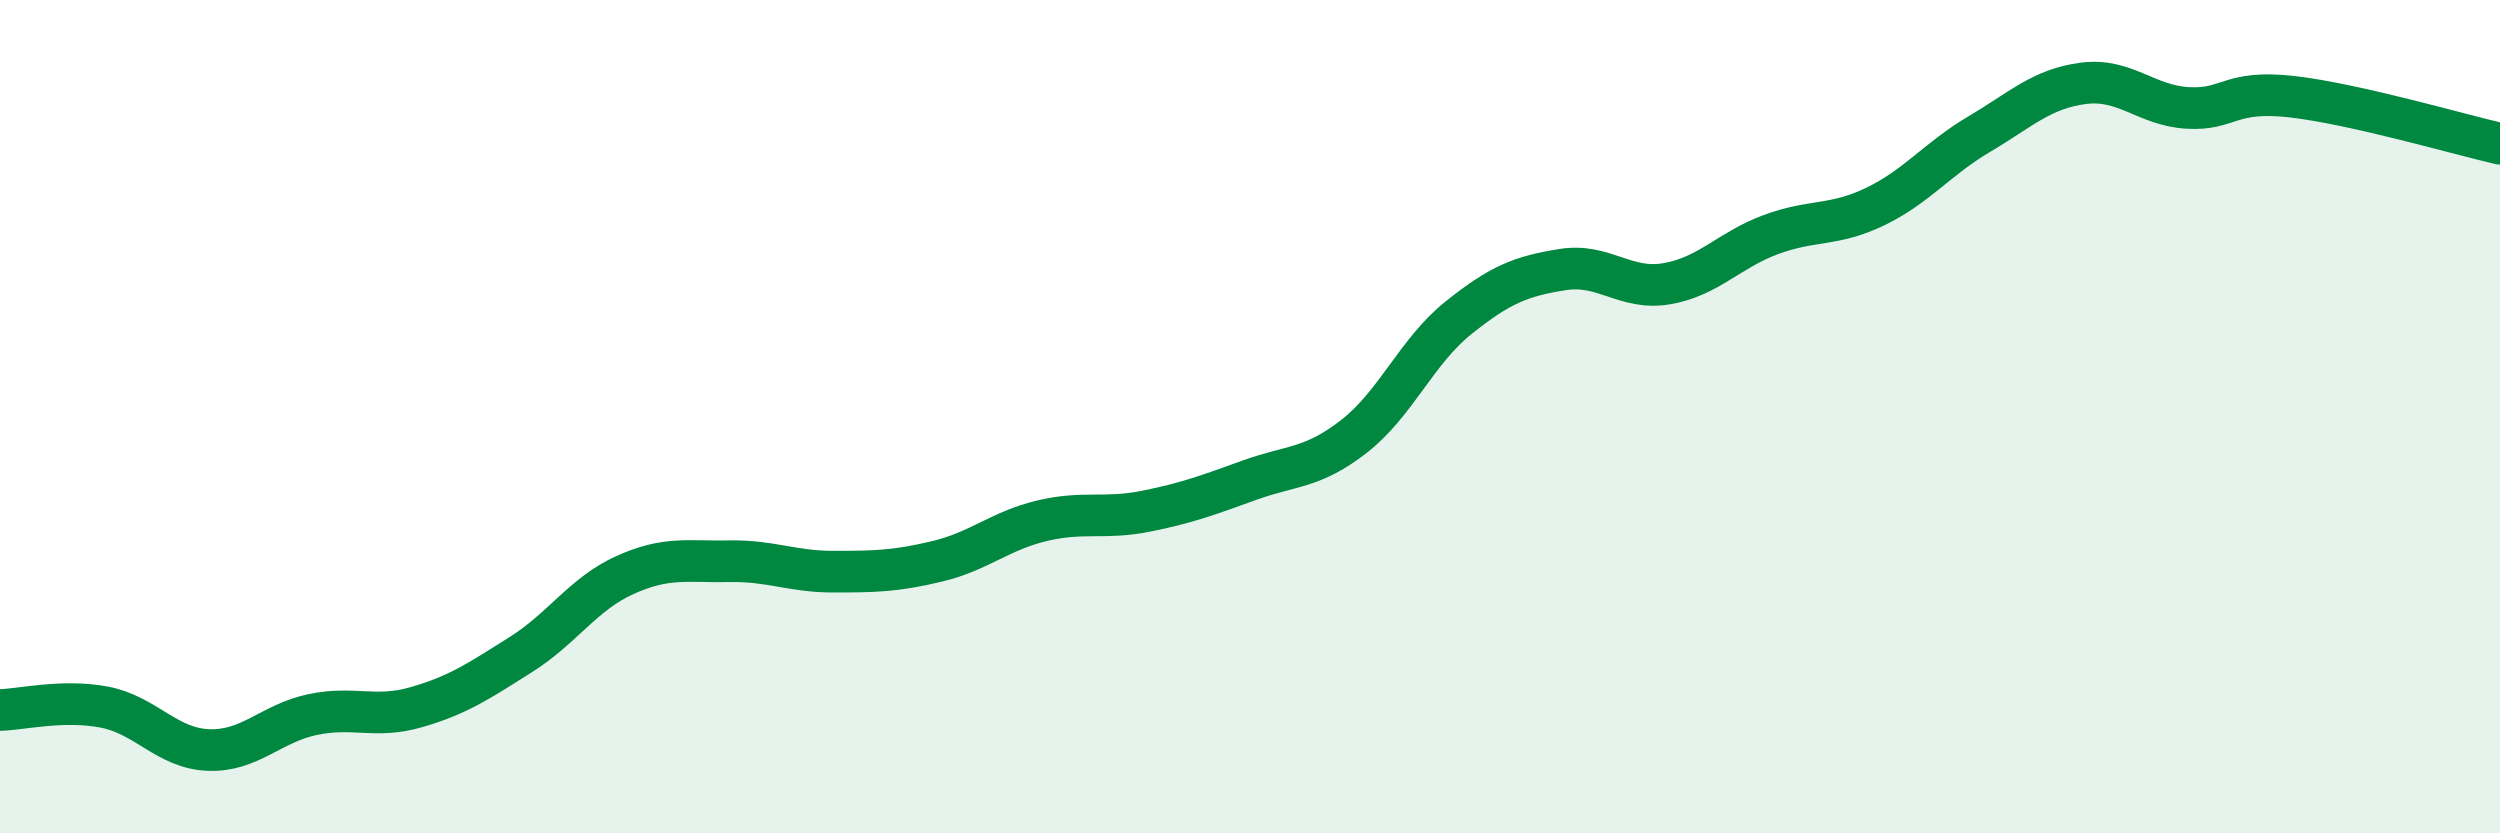
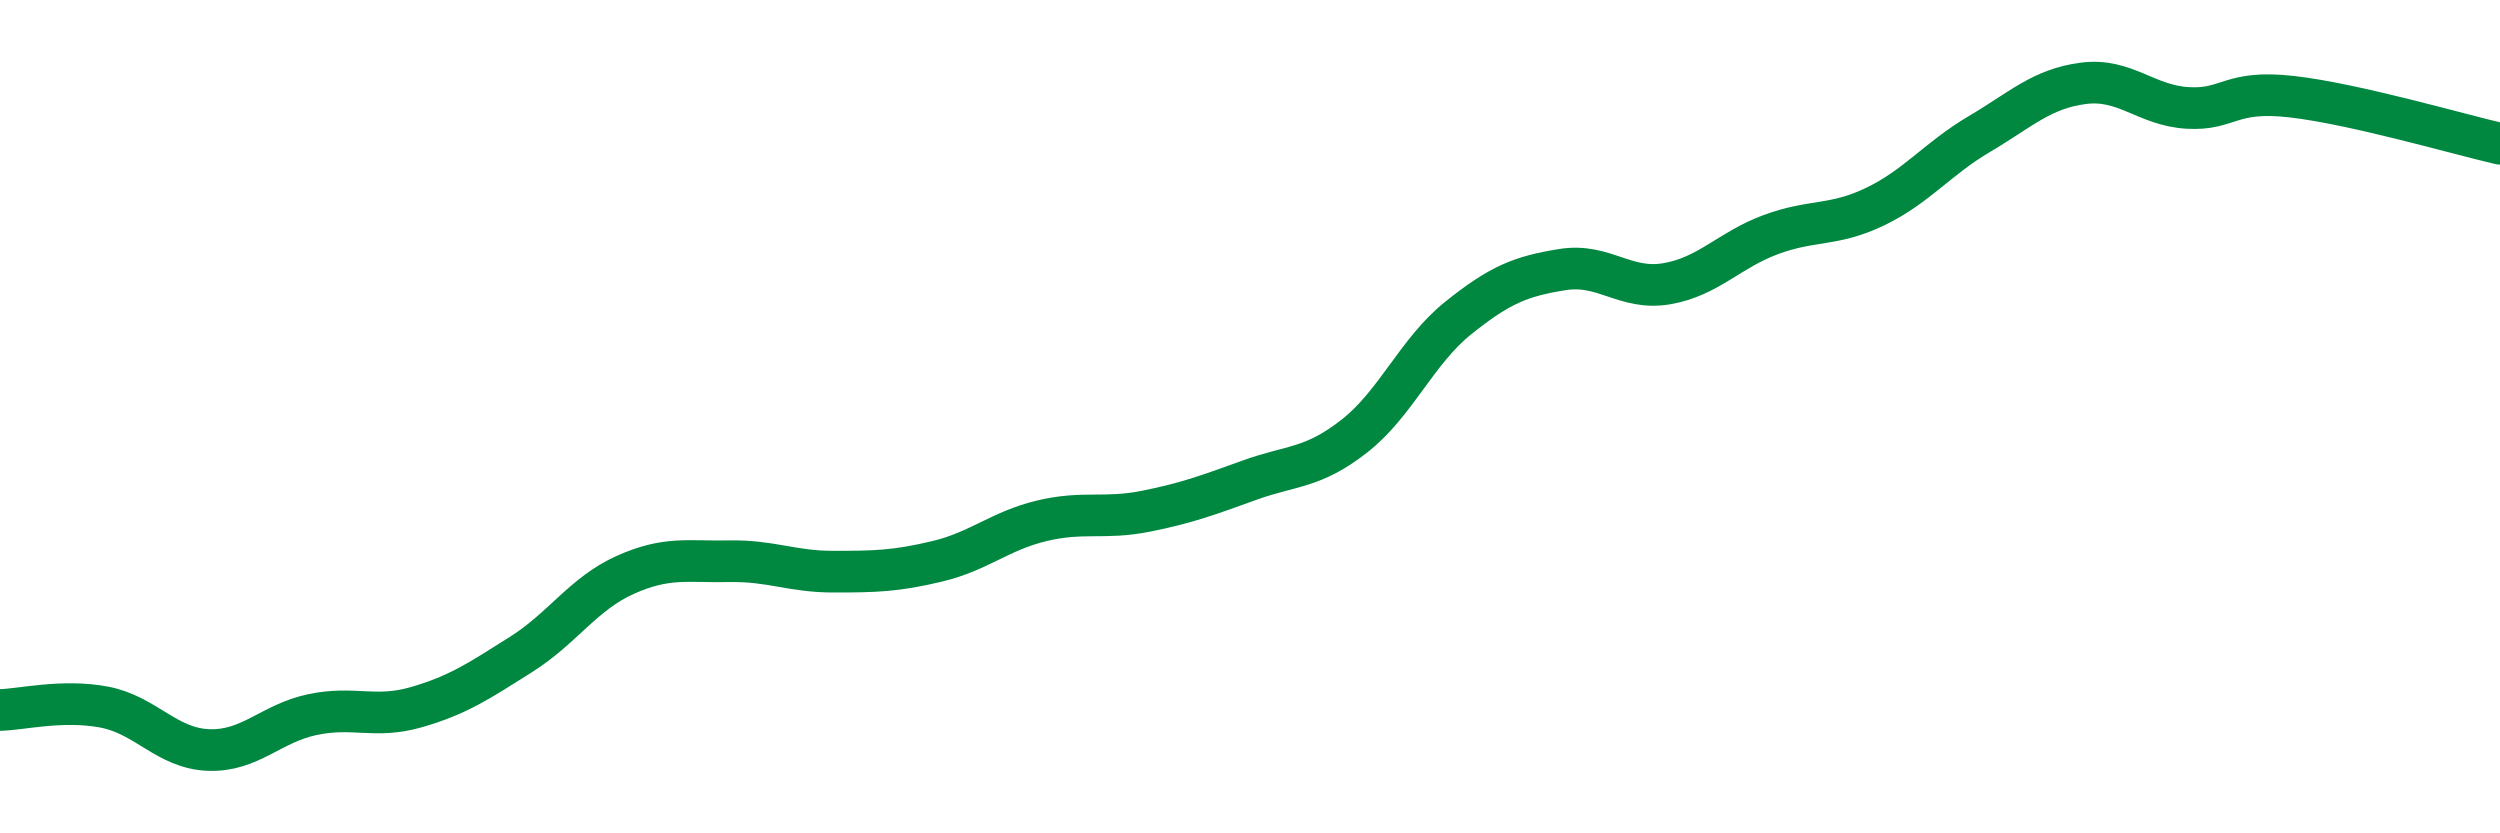
<svg xmlns="http://www.w3.org/2000/svg" width="60" height="20" viewBox="0 0 60 20">
-   <path d="M 0,17.04 C 0.5,17.03 1.5,16.78 2.5,16.97 C 3.5,17.16 4,17.96 5,18 C 6,18.04 6.5,17.36 7.5,17.15 C 8.5,16.94 9,17.26 10,16.97 C 11,16.68 11.5,16.34 12.5,15.71 C 13.5,15.08 14,14.25 15,13.8 C 16,13.35 16.5,13.49 17.5,13.47 C 18.5,13.45 19,13.72 20,13.72 C 21,13.72 21.5,13.71 22.5,13.47 C 23.5,13.23 24,12.74 25,12.5 C 26,12.26 26.5,12.47 27.5,12.27 C 28.5,12.07 29,11.88 30,11.52 C 31,11.16 31.5,11.25 32.5,10.47 C 33.5,9.69 34,8.43 35,7.63 C 36,6.83 36.5,6.63 37.5,6.47 C 38.5,6.31 39,6.98 40,6.81 C 41,6.64 41.5,6 42.5,5.63 C 43.5,5.26 44,5.44 45,4.96 C 46,4.48 46.5,3.81 47.5,3.22 C 48.5,2.63 49,2.13 50,2 C 51,1.87 51.5,2.53 52.5,2.59 C 53.5,2.65 53.5,2.15 55,2.32 C 56.5,2.49 59,3.22 60,3.45L60 20L0 20Z" fill="#008740" opacity="0.1" stroke-linecap="round" stroke-linejoin="round" />
  <path d="M 0,17.04 C 0.5,17.03 1.5,16.78 2.5,16.97 C 3.5,17.16 4,17.96 5,18 C 6,18.04 6.5,17.36 7.5,17.15 C 8.5,16.94 9,17.26 10,16.97 C 11,16.68 11.5,16.34 12.5,15.71 C 13.5,15.08 14,14.25 15,13.8 C 16,13.35 16.5,13.49 17.5,13.47 C 18.5,13.45 19,13.72 20,13.72 C 21,13.72 21.5,13.71 22.5,13.47 C 23.5,13.23 24,12.74 25,12.5 C 26,12.26 26.5,12.47 27.5,12.27 C 28.5,12.07 29,11.88 30,11.52 C 31,11.16 31.5,11.25 32.5,10.47 C 33.5,9.69 34,8.43 35,7.63 C 36,6.83 36.5,6.63 37.5,6.47 C 38.5,6.31 39,6.98 40,6.81 C 41,6.64 41.5,6 42.5,5.63 C 43.5,5.26 44,5.44 45,4.96 C 46,4.48 46.5,3.81 47.5,3.22 C 48.5,2.63 49,2.13 50,2 C 51,1.87 51.5,2.53 52.5,2.59 C 53.5,2.65 53.5,2.15 55,2.32 C 56.5,2.49 59,3.22 60,3.45" stroke="#008740" stroke-width="1" fill="none" stroke-linecap="round" stroke-linejoin="round" />
</svg>